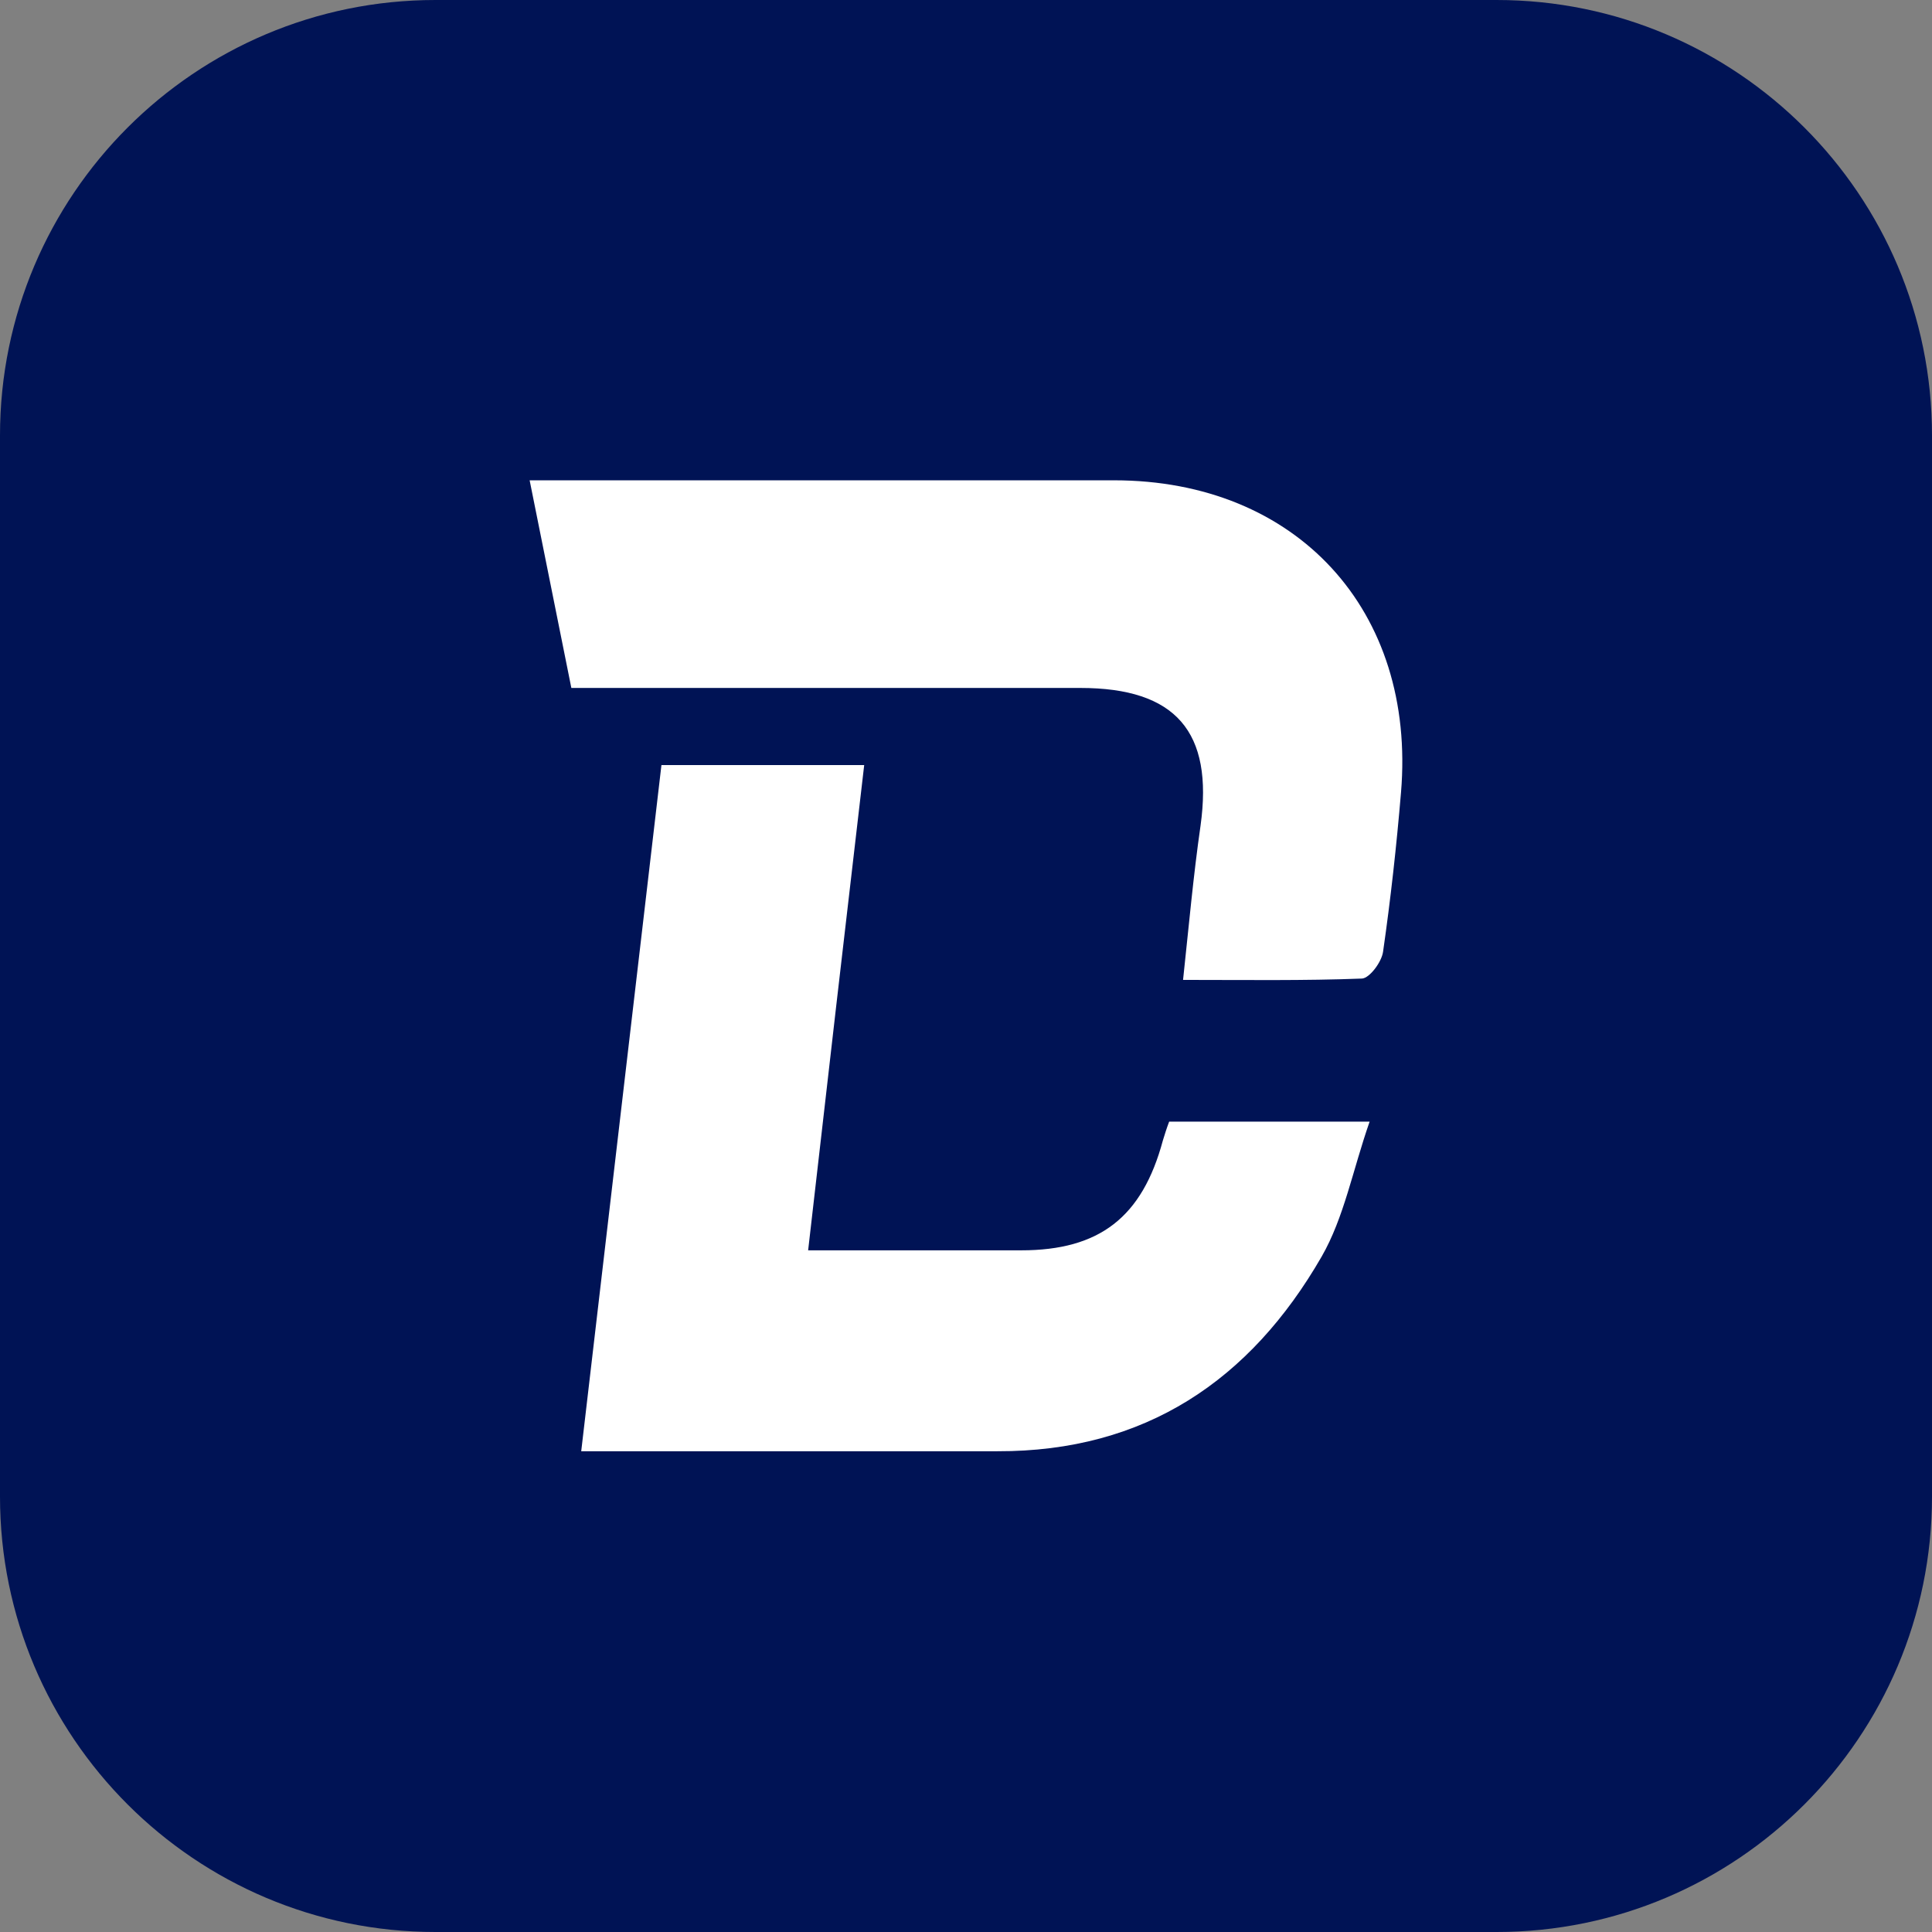
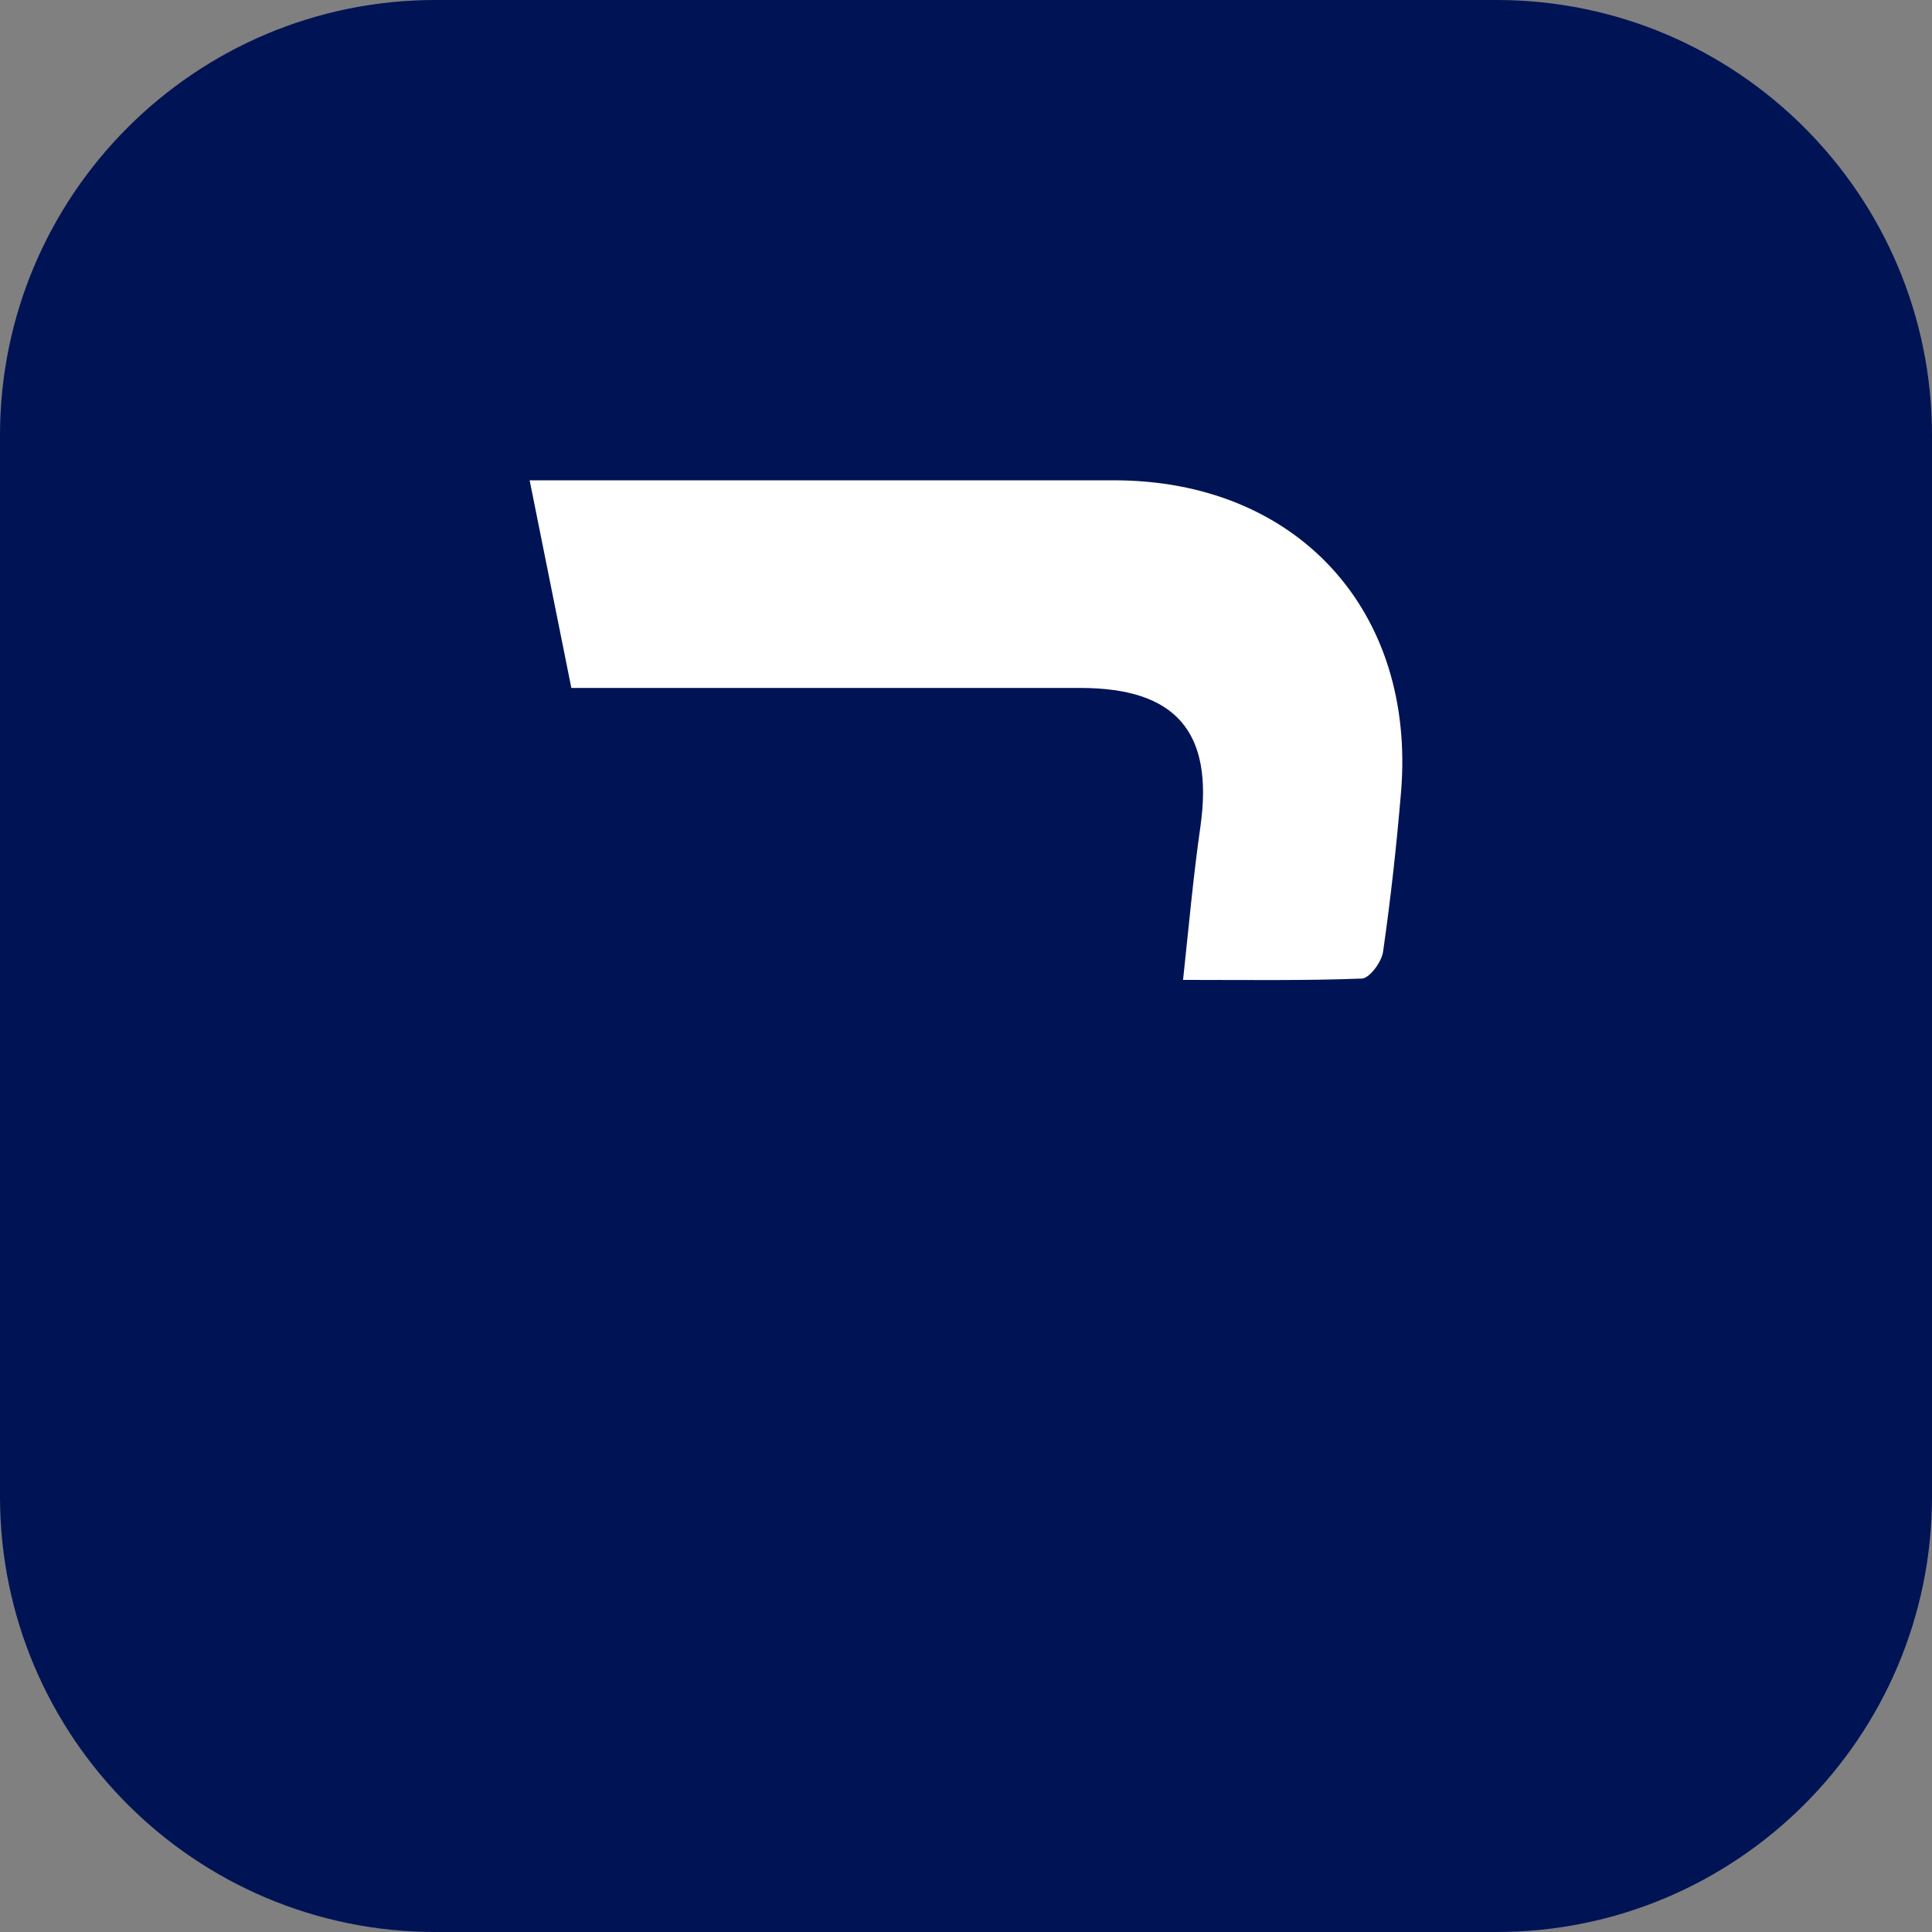
<svg xmlns="http://www.w3.org/2000/svg" width="43.08" height="43.08" version="1.1" viewBox="0 0 43.08 43.08">
  <rect x="0" y="0" width="43.08" height="43.08" fill="#808080" stroke="none" />
  <g>
    <g id="_レイヤー_1" data-name="レイヤー_1">
      <g id="_レイヤー_1-2" data-name="_レイヤー_1">
        <path d="M33.37,43.08H9.71c-5.36,0-9.71-4.35-9.71-9.71V9.71C0,4.35,4.35,0,9.71,0h23.66c5.36,0,9.71,4.35,9.71,9.71v23.66c0,5.36-4.35,9.71-9.71,9.71" fill="#001355" />
        <g>
-           <path d="M14.75,17.06h4.52c-.42,3.6-.83,7.14-1.25,10.82.88,0,1.7,0,2.51,0,.75,0,1.5,0,2.24,0,1.75,0,2.7-.74,3.16-2.45.04-.13.08-.26.14-.42h4.47c-.38,1.09-.57,2.14-1.07,3.01-1.59,2.76-3.94,4.35-7.23,4.34-3.04,0-6.09,0-9.28,0,.6-5.12,1.19-10.17,1.79-15.31Z" fill="#fff" />
          <path d="M12.74,15.34c-.31-1.55-.61-3.03-.93-4.63.36,0,.63,0,.9,0,4.04,0,8.09,0,12.13,0,4.08,0,6.74,2.91,6.4,6.96-.1,1.19-.23,2.37-.4,3.55-.03.23-.3.59-.47.6-1.29.05-2.59.03-3.99.03.13-1.21.23-2.33.39-3.44.29-2.09-.55-3.07-2.68-3.07-3.43,0-6.87,0-10.3,0-.33,0-.66,0-1.04,0Z" fill="#fff" />
        </g>
      </g>
    </g>
  </g>
</svg>